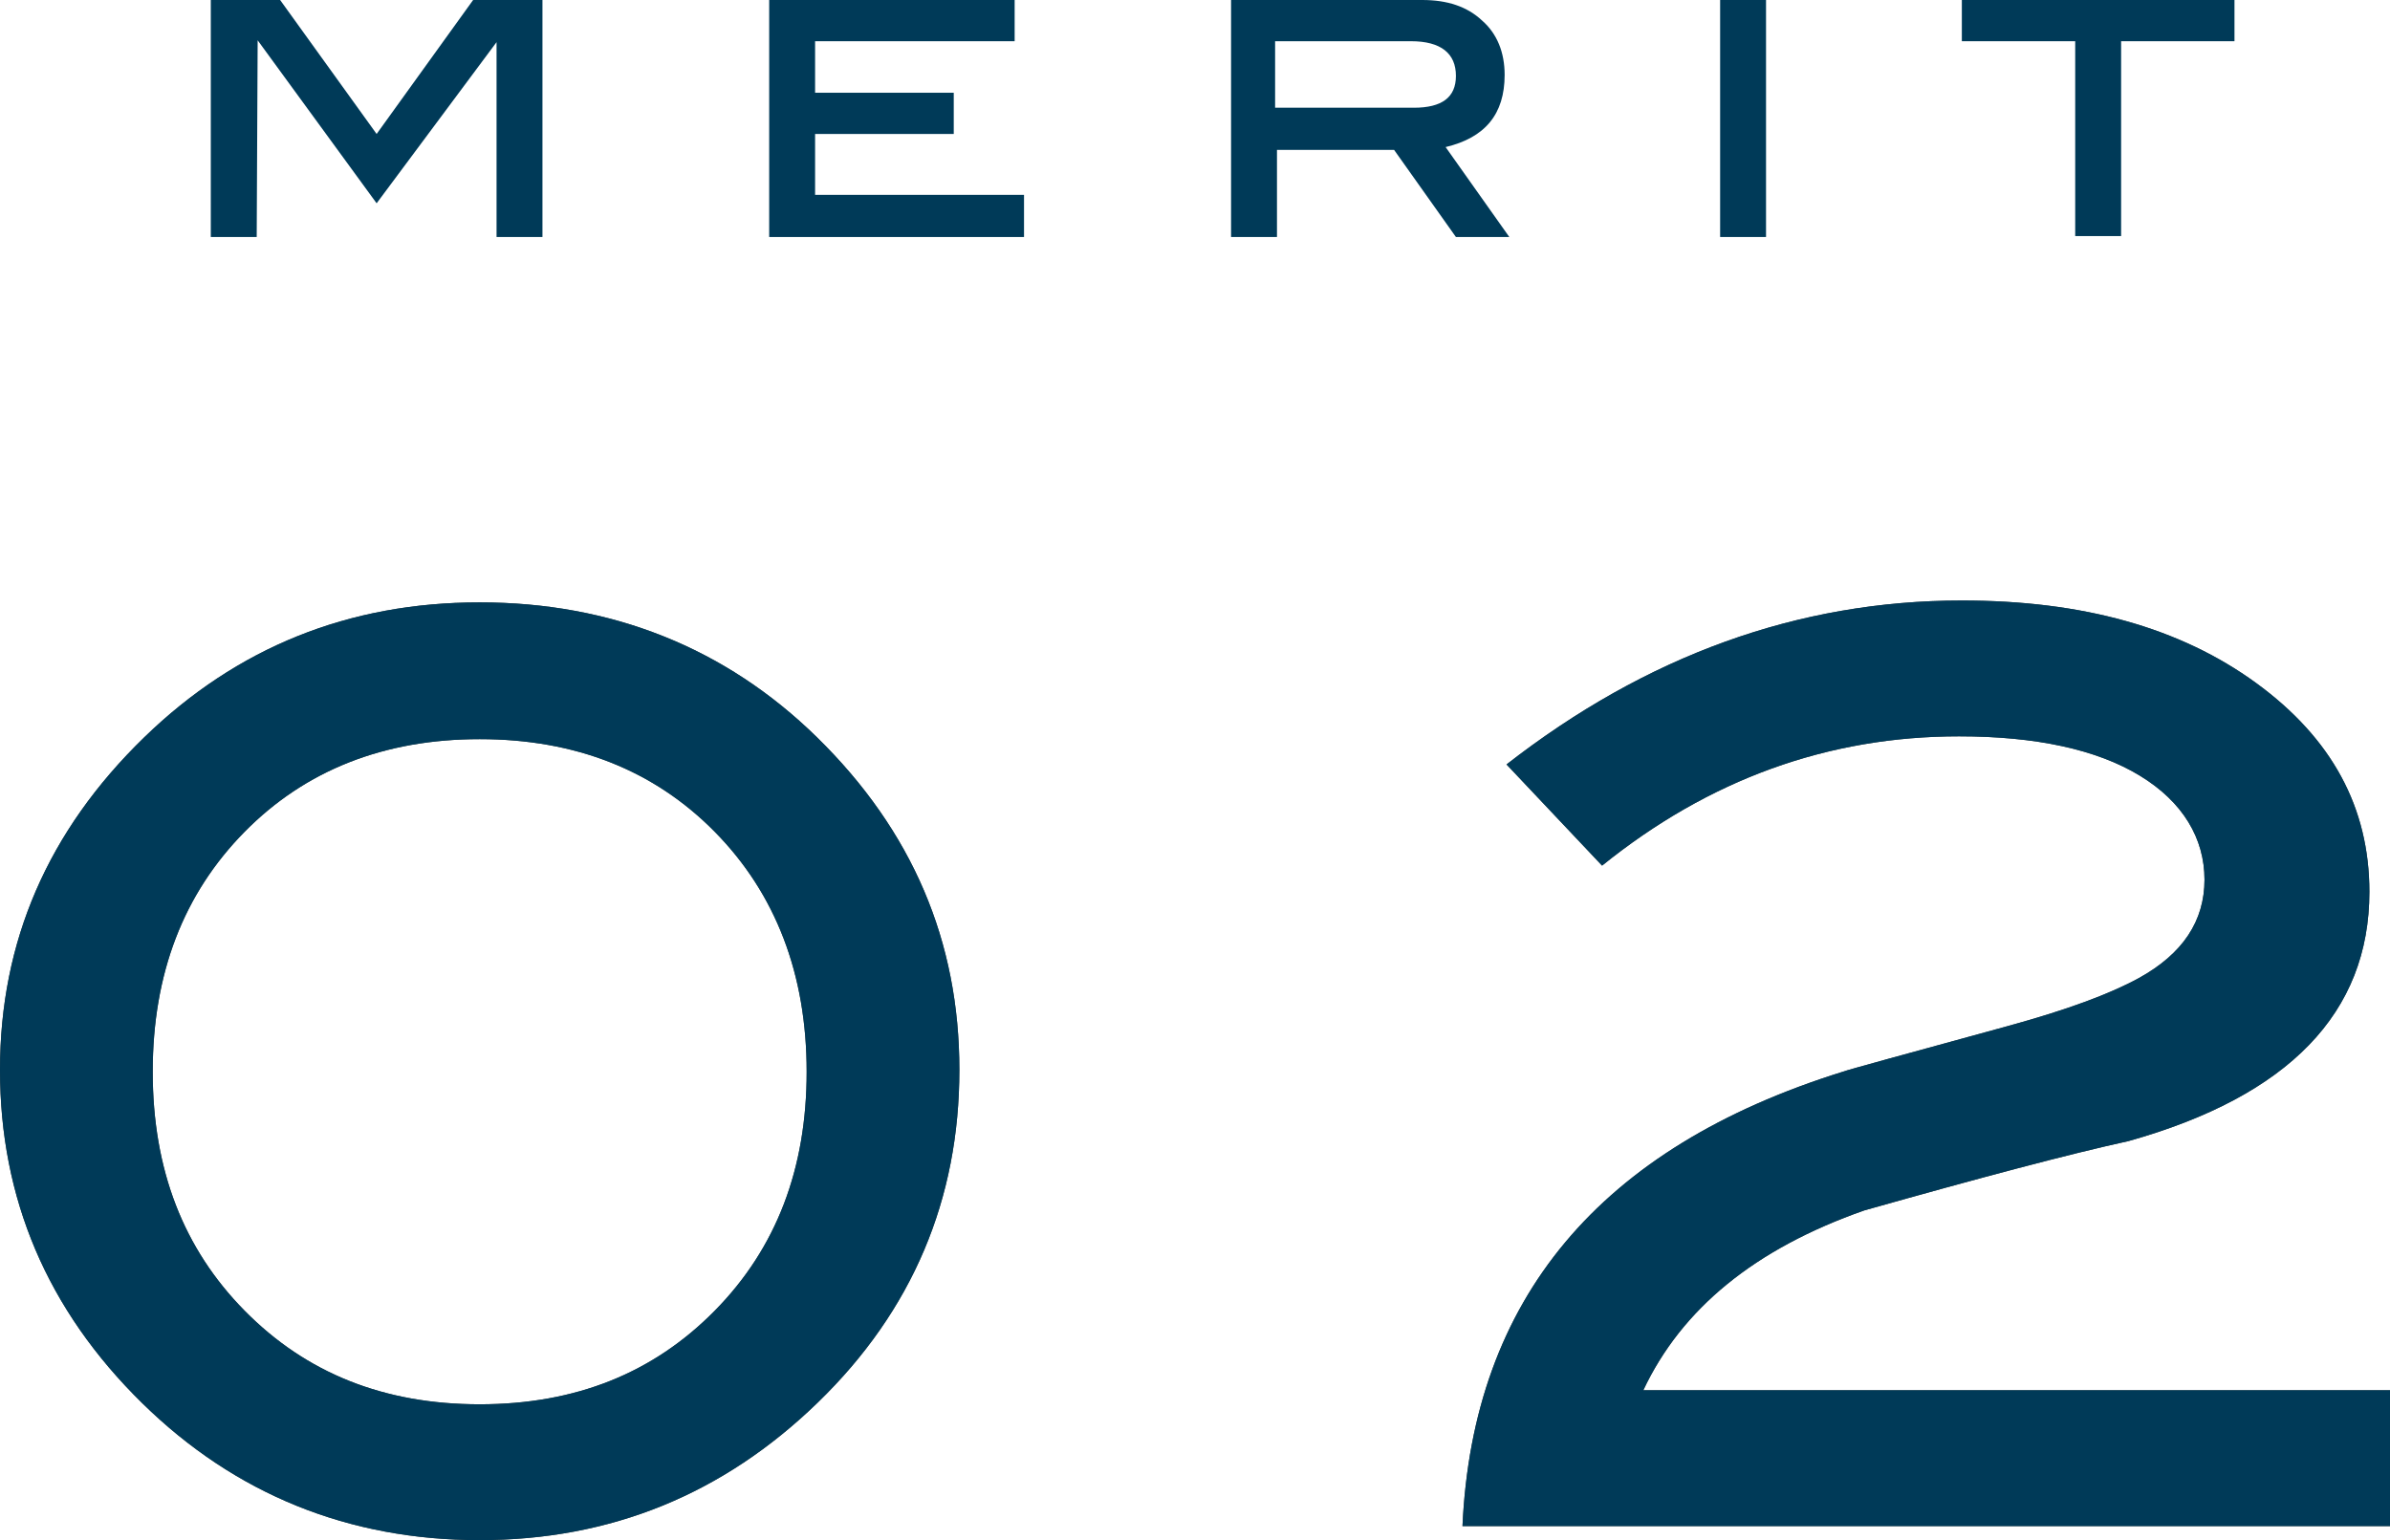
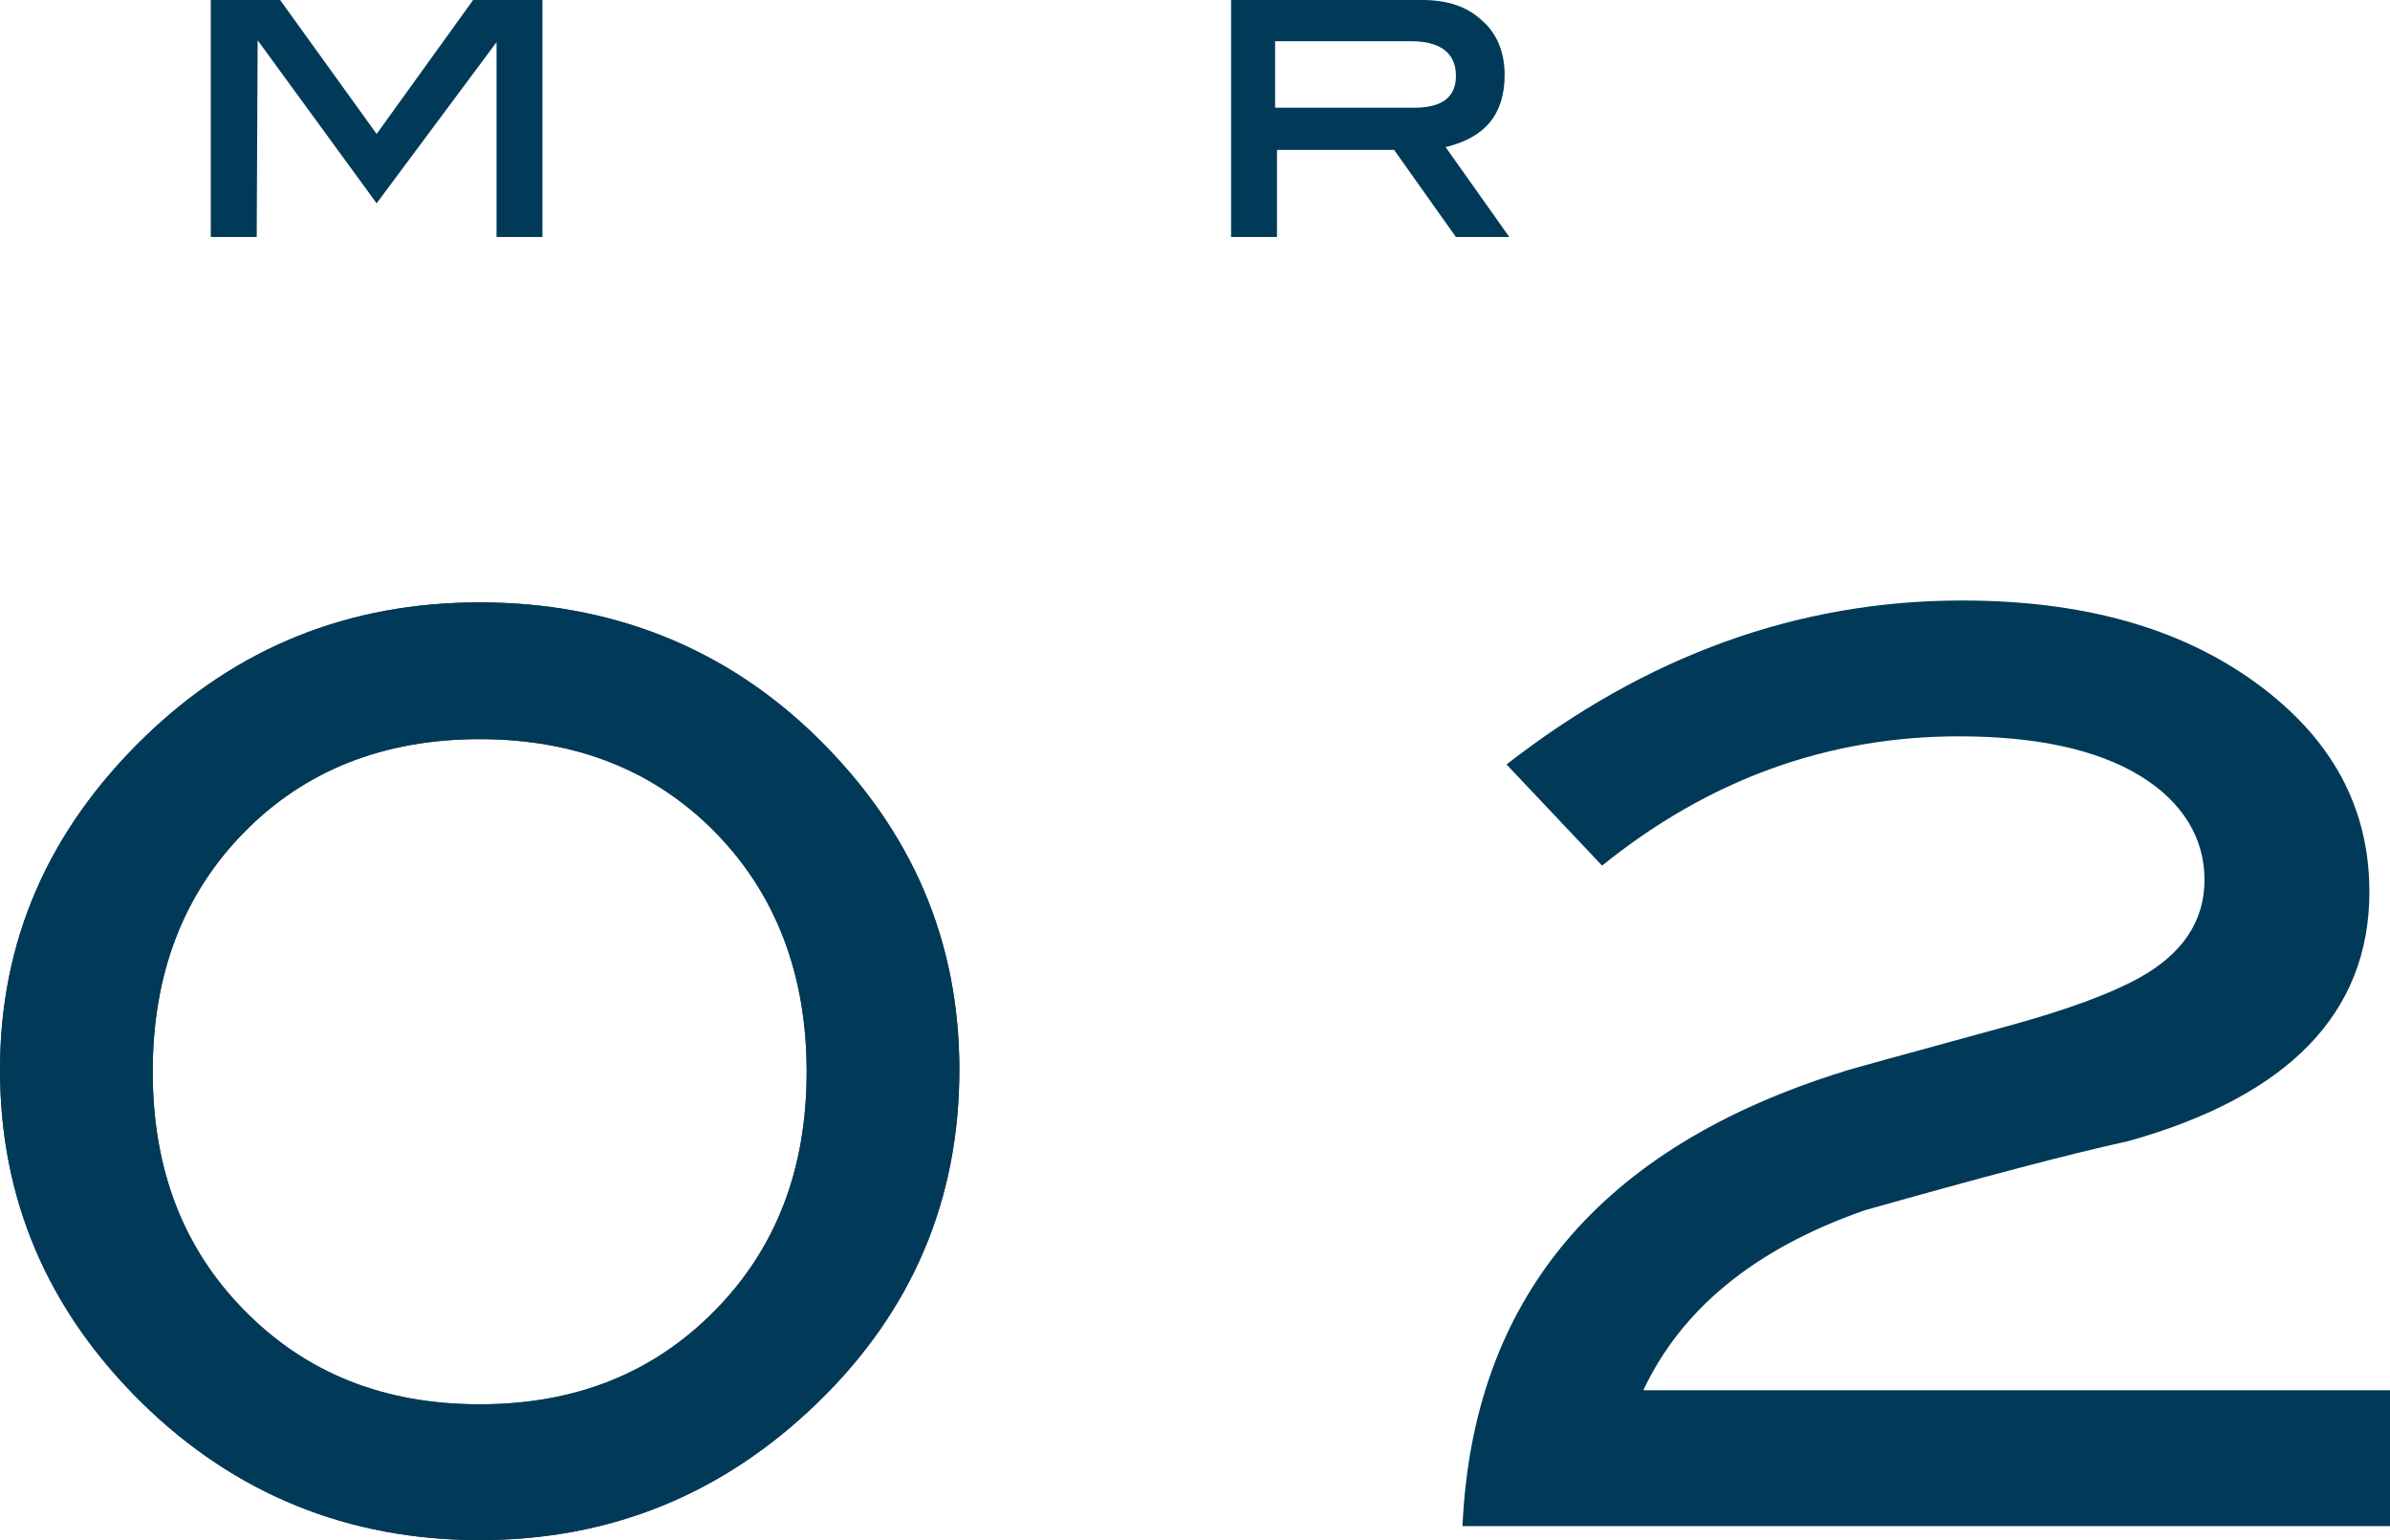
<svg xmlns="http://www.w3.org/2000/svg" id="_レイヤー_2" data-name="レイヤー_2" viewBox="0 0 25.51 16.44">
  <defs>
    <style>
      .cls-1 {
        fill: #444643;
      }

      .cls-2 {
        fill: #003a58;
      }
    </style>
  </defs>
  <g id="_レイヤー_2-2" data-name="レイヤー_2">
    <g>
      <path class="cls-2" d="M5.79,2.53h-.49V.45s-1.28,1.72-1.28,1.72L2.75.43v.02s-.01,2.08-.01,2.08h-.49V0h.74l1.03,1.43,1.03-1.43h.74v2.53Z" />
-       <path class="cls-2" d="M10.93,2.53h-2.72V0h2.62v.44h-2.13v.55h1.48v.44h-1.48v.65h2.23v.44Z" />
      <path class="cls-2" d="M16.1,2.53h-.56l-.66-.93h-1.25v.93h-.49V0h2.04c.27,0,.48.07.64.22.16.14.24.34.24.58,0,.42-.21.67-.63.77l.68.96ZM15.09,1.15c.3,0,.45-.11.45-.34,0-.24-.16-.37-.48-.37h-1.45v.71h1.47Z" />
-       <path class="cls-2" d="M18.85,2.53h-.49V0h.49v2.53Z" />
-       <path class="cls-2" d="M23.85.44h-1.21v2.08h-.49V.44h-1.21v-.44h2.91v.44Z" />
    </g>
    <g>
      <g>
        <path class="cls-1" d="M10.24,11.42c0,1.38-.5,2.57-1.51,3.55s-2.21,1.47-3.61,1.47-2.61-.49-3.6-1.46c-1.02-1-1.52-2.19-1.52-3.56s.51-2.55,1.54-3.55c.99-.96,2.18-1.44,3.58-1.44s2.62.48,3.6,1.44c1.02,1,1.52,2.18,1.52,3.55ZM8.61,11.44c0-1.04-.33-1.9-.98-2.56-.65-.66-1.49-.99-2.51-.99s-1.86.33-2.51.99c-.65.66-.98,1.51-.98,2.56s.33,1.89.98,2.55c.66.67,1.49,1,2.51,1s1.85-.33,2.51-1c.66-.67.98-1.52.98-2.55Z" />
-         <path class="cls-1" d="M25.51,16.29h-9.9c.11-2.42,1.46-4.04,4.06-4.85.05-.02.64-.18,1.77-.49.62-.17,1.08-.34,1.39-.51.47-.26.7-.61.7-1.05s-.23-.83-.69-1.11c-.46-.28-1.11-.42-1.93-.42-1.4,0-2.67.46-3.81,1.38l-1.02-1.08c1.49-1.16,3.11-1.75,4.86-1.75,1.29,0,2.33.29,3.14.88s1.21,1.33,1.21,2.23c0,1.29-.86,2.18-2.57,2.66-.64.14-1.58.39-2.82.74-1.17.41-1.95,1.05-2.36,1.92h7.99v1.46Z" />
      </g>
      <g>
        <path class="cls-2" d="M10.24,11.42c0,1.38-.5,2.57-1.51,3.55s-2.21,1.47-3.61,1.47-2.61-.49-3.6-1.46c-1.02-1-1.52-2.19-1.52-3.56s.51-2.55,1.54-3.55c.99-.96,2.18-1.44,3.58-1.44s2.62.48,3.6,1.44c1.02,1,1.52,2.18,1.52,3.55ZM8.61,11.44c0-1.04-.33-1.9-.98-2.56-.65-.66-1.49-.99-2.51-.99s-1.86.33-2.51.99c-.65.66-.98,1.51-.98,2.56s.33,1.89.98,2.55c.66.67,1.49,1,2.51,1s1.85-.33,2.51-1c.66-.67.98-1.52.98-2.55Z" />
        <path class="cls-2" d="M25.51,16.29h-9.9c.11-2.42,1.46-4.04,4.06-4.85.05-.02.64-.18,1.77-.49.62-.17,1.08-.34,1.39-.51.47-.26.7-.61.7-1.05s-.23-.83-.69-1.11c-.46-.28-1.11-.42-1.93-.42-1.4,0-2.67.46-3.81,1.38l-1.02-1.08c1.49-1.16,3.11-1.75,4.86-1.75,1.29,0,2.33.29,3.14.88s1.21,1.33,1.21,2.23c0,1.29-.86,2.18-2.57,2.66-.64.14-1.58.39-2.82.74-1.17.41-1.95,1.05-2.36,1.92h7.99v1.46Z" />
      </g>
    </g>
  </g>
</svg>